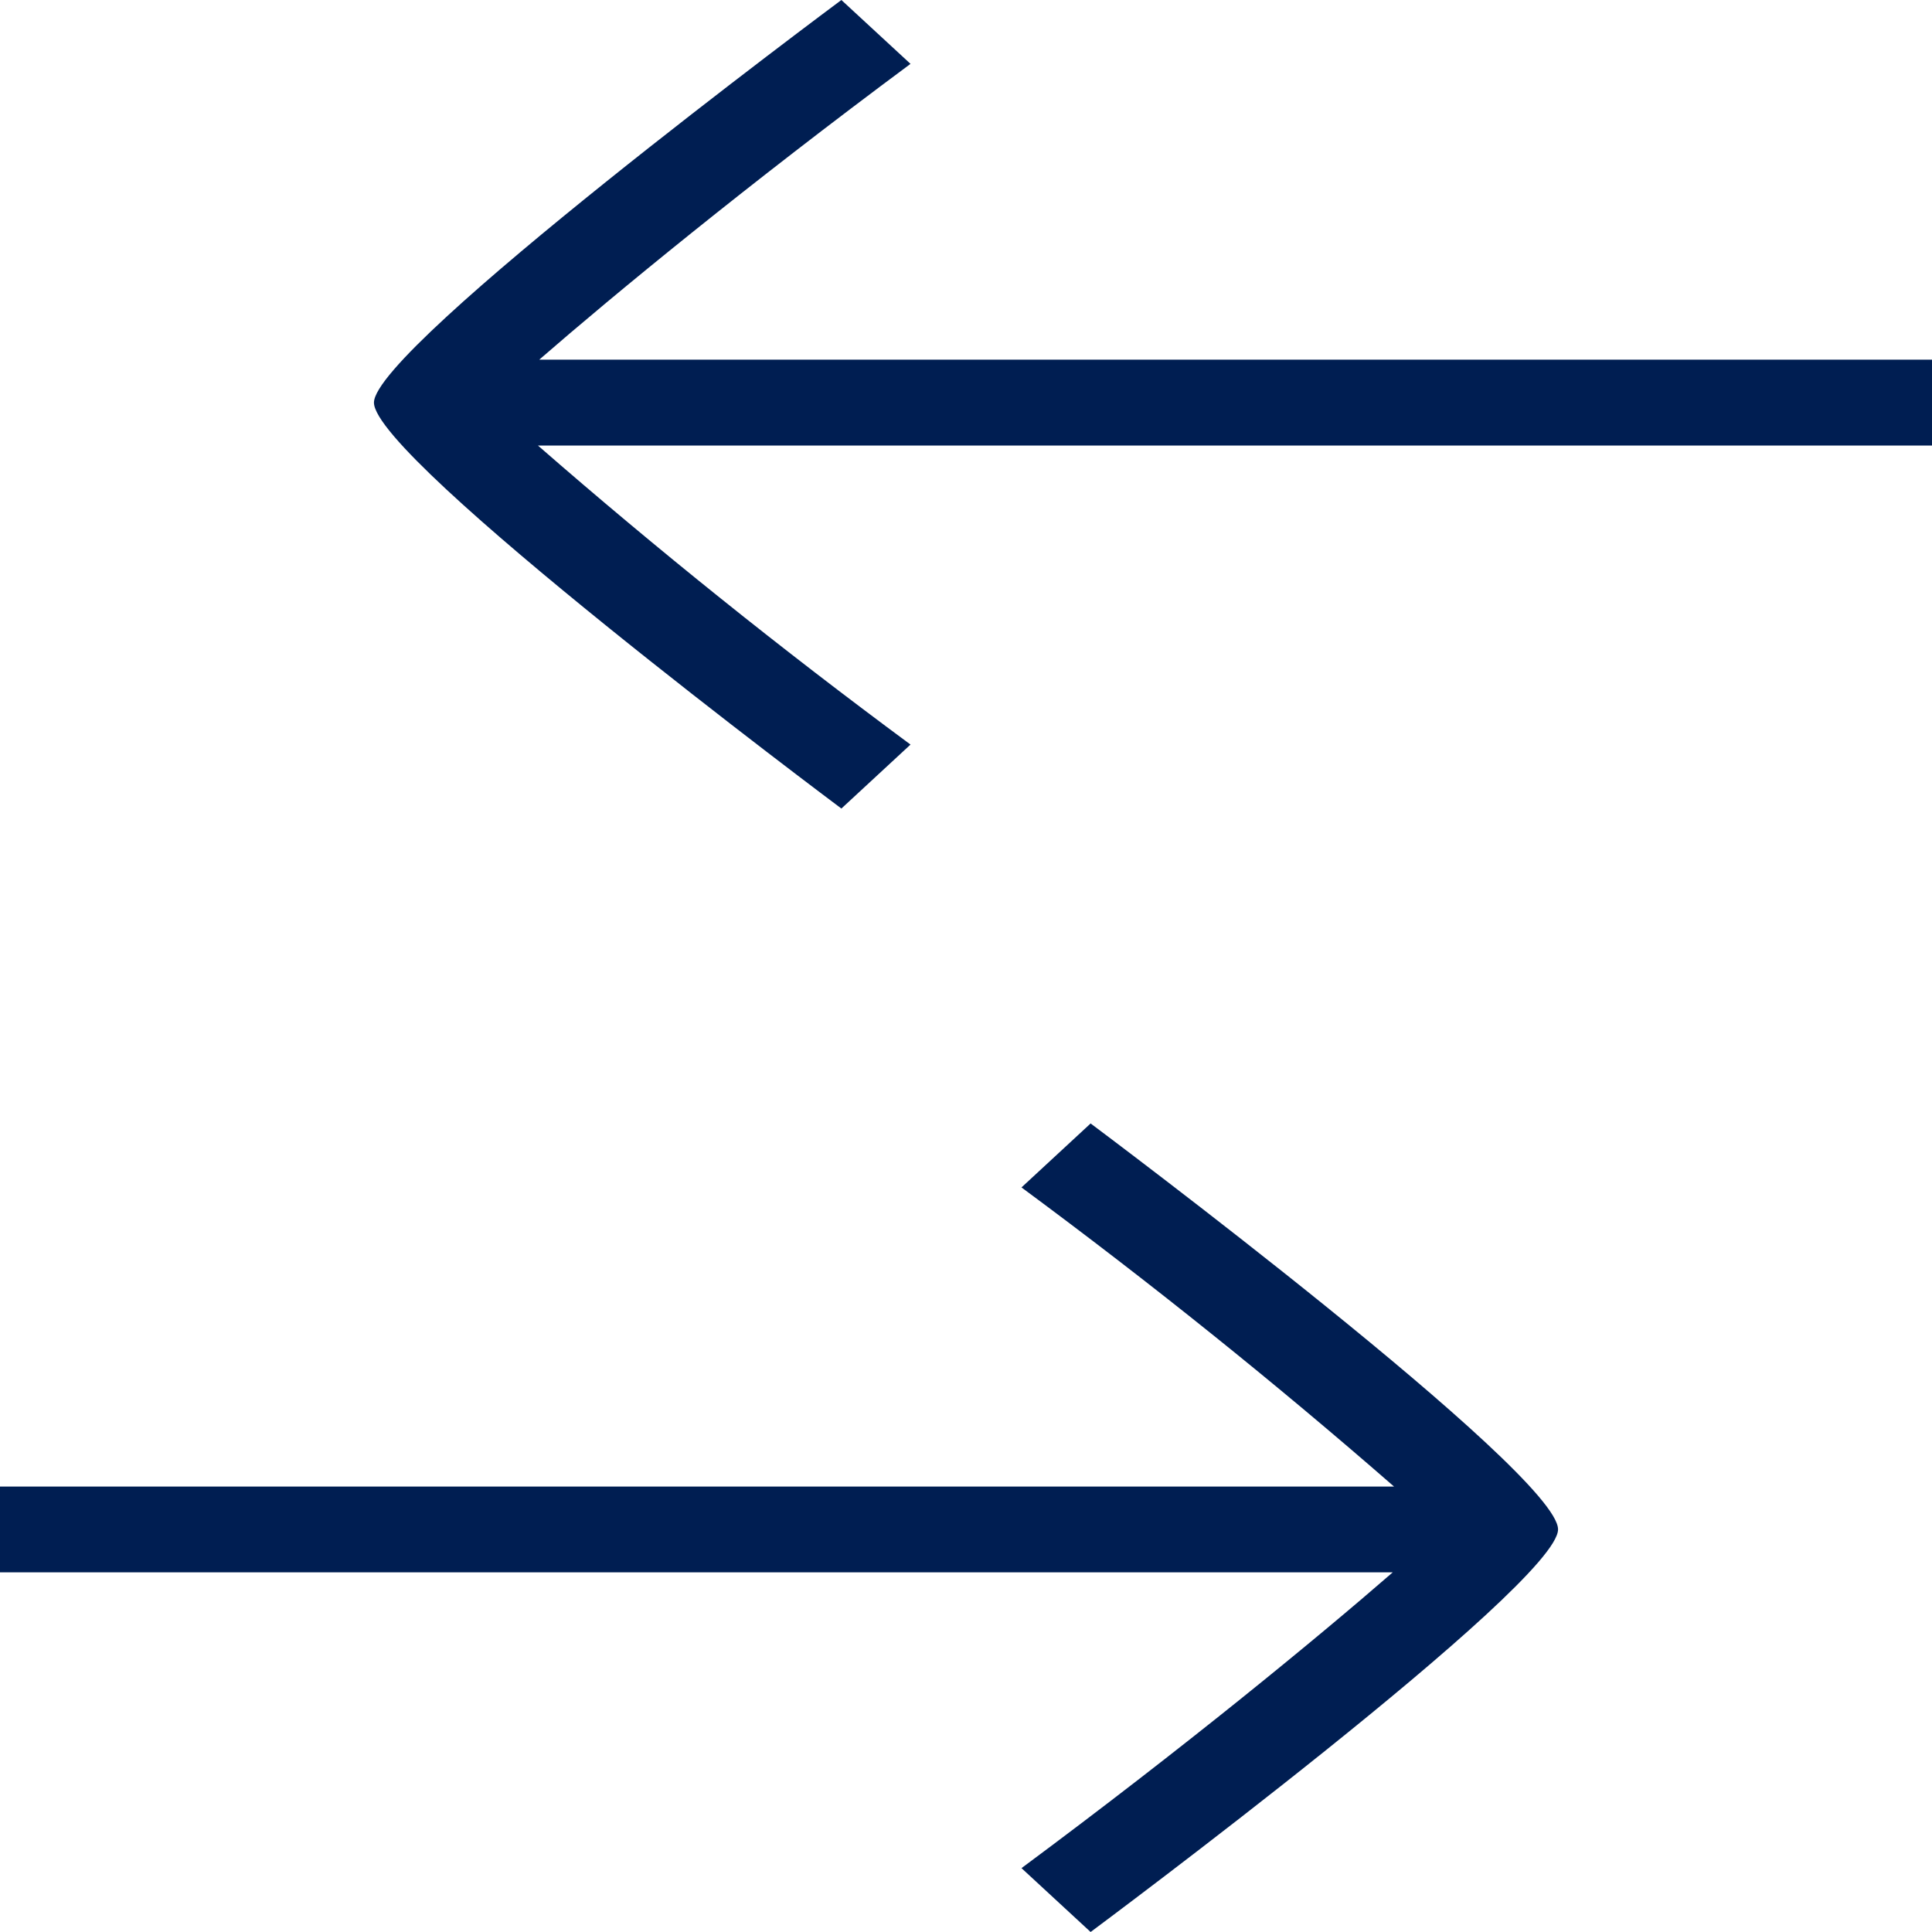
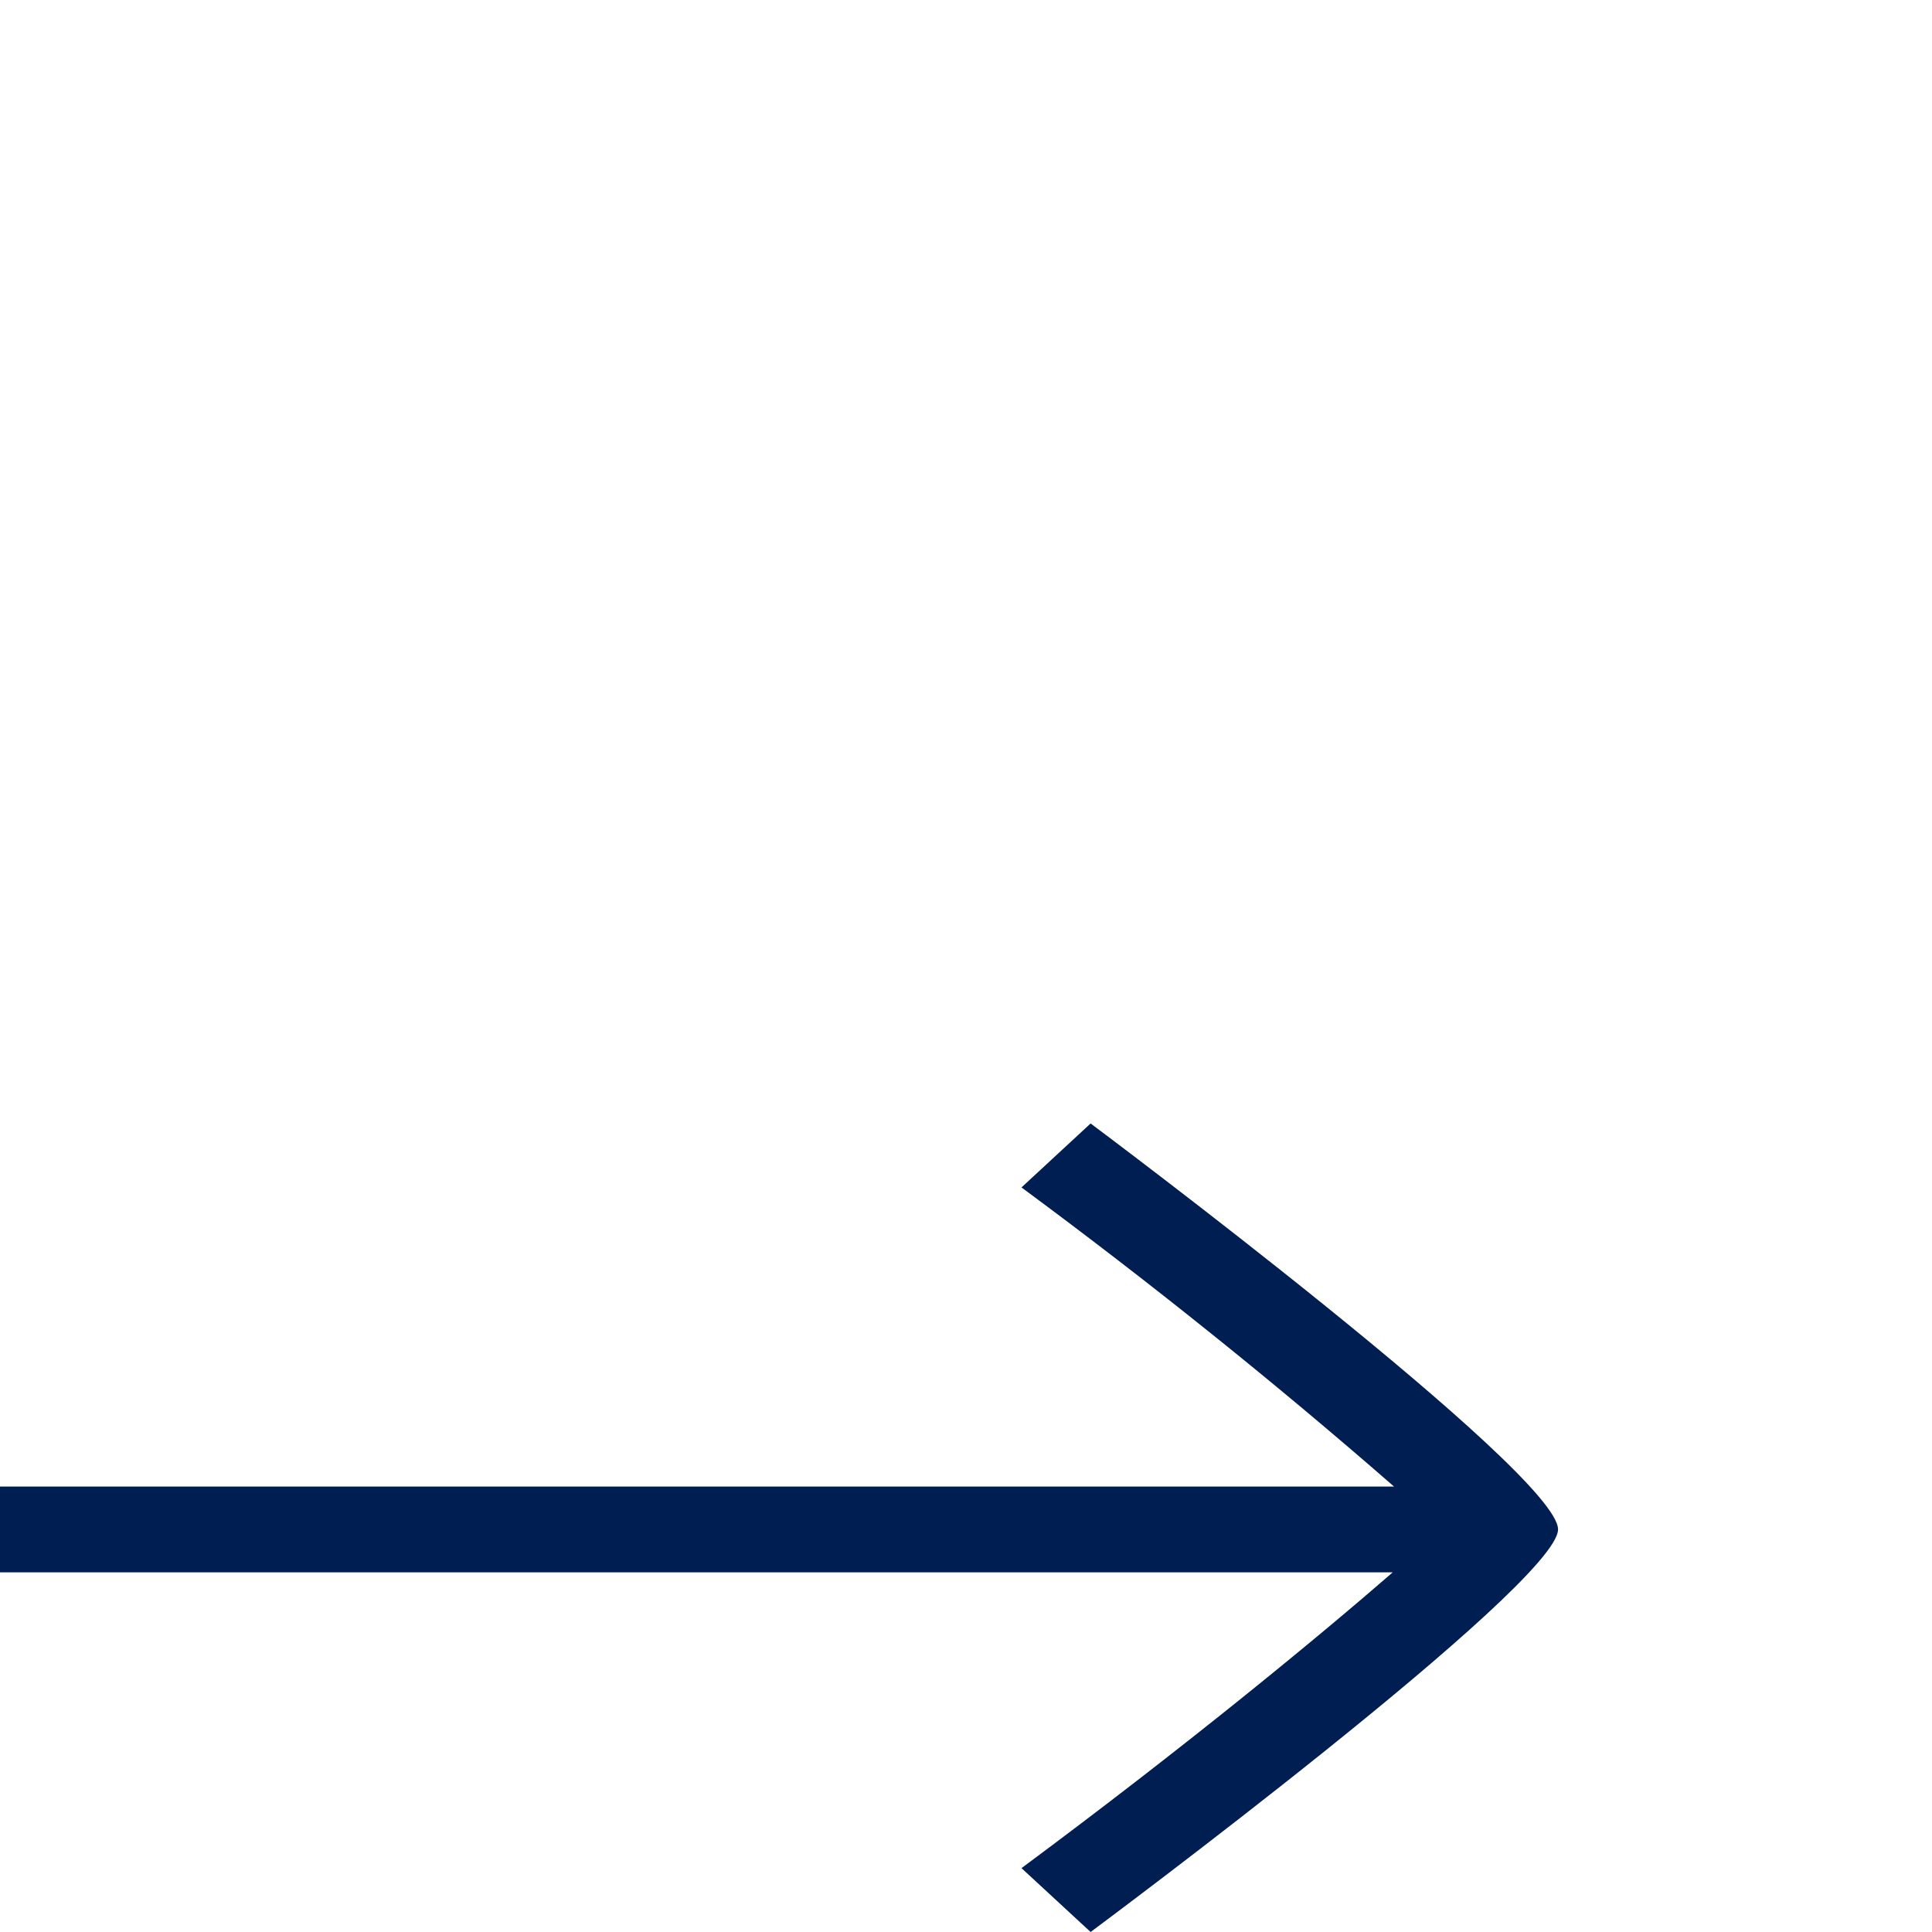
<svg xmlns="http://www.w3.org/2000/svg" width="18" height="18" viewBox="0 0 18 18" fill="none">
  <g id="Group 62">
    <g id="icon">
      <path id="Vector" d="M14.516 14.249C14.516 13.722 10.205 10.5 10.161 10.467L9.517 11.063C10.72 11.952 11.878 12.882 12.988 13.85H-6.67572e-06V14.649H12.976C12.272 15.261 11.043 16.273 9.517 17.405L10.161 18C10.204 17.968 14.516 14.763 14.516 14.249Z" fill="#001E52" />
-       <path id="Vector_2" d="M3.484 3.751C3.484 4.278 7.795 7.5 7.839 7.533L8.483 6.937C7.28 6.048 6.122 5.119 5.012 4.151L18 4.151V3.351L5.024 3.351C5.728 2.739 6.957 1.728 8.483 0.595L7.839 4.72069e-05C7.796 0.032 3.484 3.237 3.484 3.751Z" fill="#001E52" />
    </g>
  </g>
</svg>